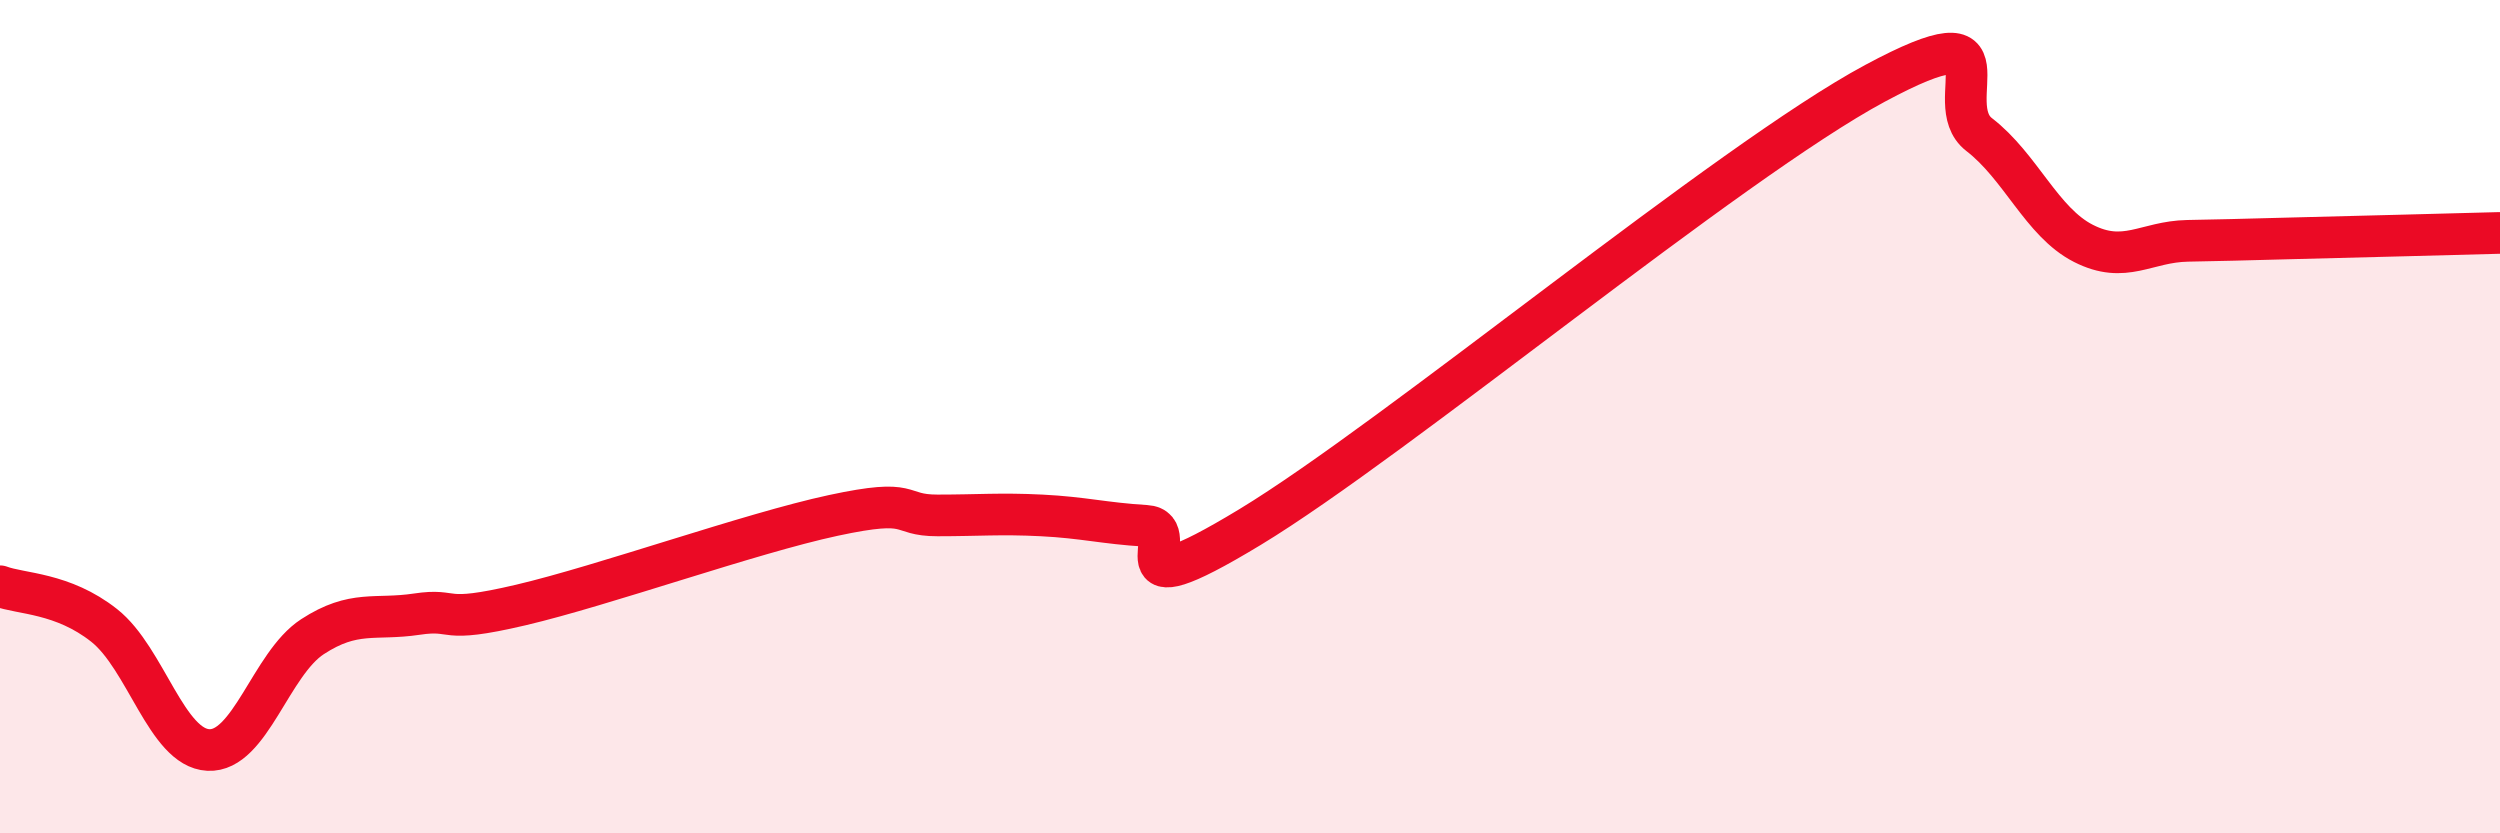
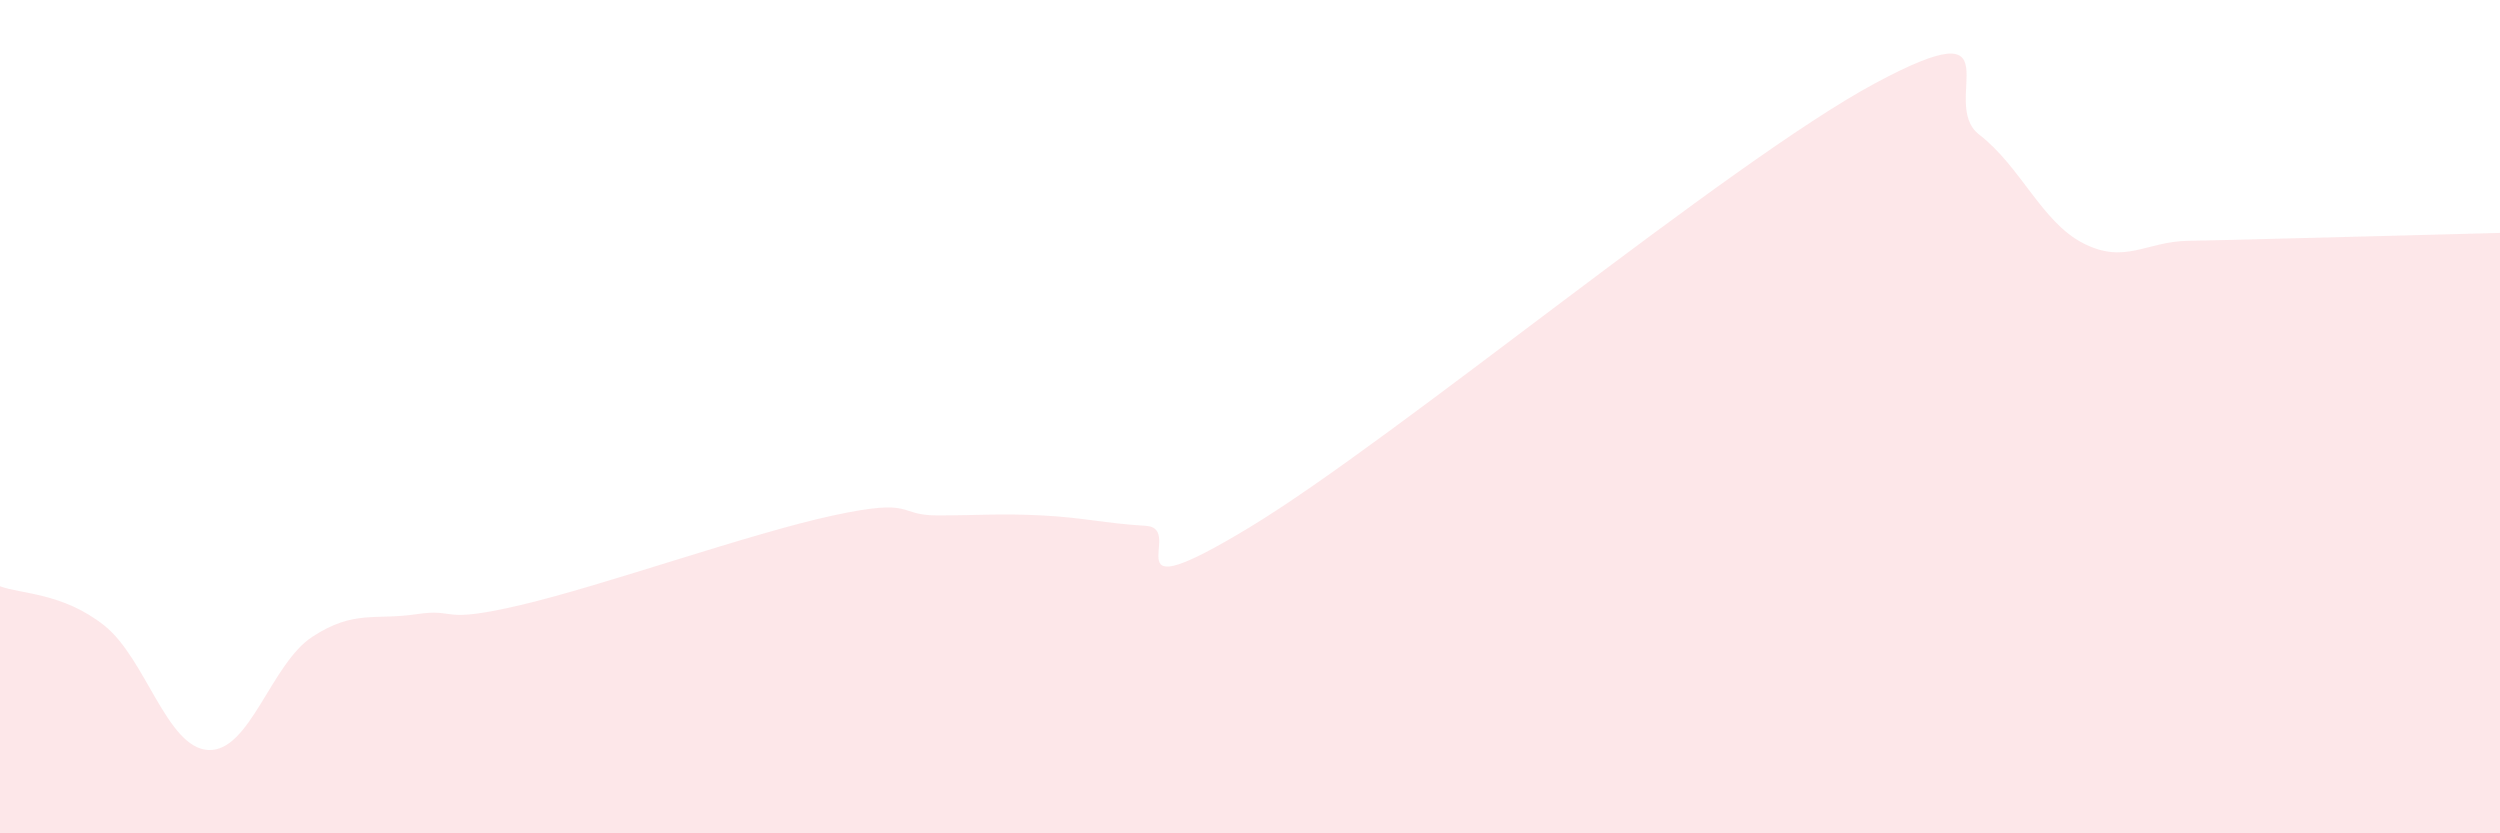
<svg xmlns="http://www.w3.org/2000/svg" width="60" height="20" viewBox="0 0 60 20">
  <path d="M 0,14.07 C 0.5,14.26 1.5,14.22 2.5,15.01 C 3.5,15.8 4,17.95 5,18 C 6,18.05 6.5,15.93 7.5,15.28 C 8.5,14.63 9,14.89 10,14.74 C 11,14.59 10.5,14.99 12.5,14.52 C 14.5,14.05 18,12.8 20,12.37 C 22,11.94 21.5,12.37 22.5,12.37 C 23.5,12.37 24,12.32 25,12.37 C 26,12.42 26.5,12.56 27.5,12.62 C 28.5,12.68 26.5,14.77 30,12.65 C 33.5,10.53 41.5,3.88 45,2 C 48.5,0.12 46.5,2.46 47.5,3.23 C 48.5,4 49,5.33 50,5.84 C 51,6.35 51.5,5.8 52.5,5.78 C 53.5,5.76 53.5,5.76 55,5.72 C 56.5,5.68 59,5.62 60,5.59L60 20L0 20Z" fill="#EB0A25" opacity="0.1" stroke-linecap="round" stroke-linejoin="round" />
-   <path d="M 0,14.07 C 0.5,14.26 1.5,14.22 2.5,15.01 C 3.5,15.8 4,17.95 5,18 C 6,18.05 6.5,15.93 7.5,15.28 C 8.5,14.63 9,14.89 10,14.74 C 11,14.59 10.5,14.99 12.5,14.52 C 14.5,14.05 18,12.8 20,12.37 C 22,11.94 21.5,12.37 22.5,12.37 C 23.5,12.37 24,12.32 25,12.37 C 26,12.42 26.5,12.56 27.5,12.62 C 28.5,12.68 26.5,14.77 30,12.65 C 33.5,10.53 41.5,3.88 45,2 C 48.5,0.12 46.5,2.46 47.5,3.23 C 48.5,4 49,5.33 50,5.84 C 51,6.35 51.5,5.8 52.5,5.78 C 53.5,5.76 53.5,5.76 55,5.72 C 56.5,5.68 59,5.62 60,5.59" stroke="#EB0A25" stroke-width="1" fill="none" stroke-linecap="round" stroke-linejoin="round" />
</svg>